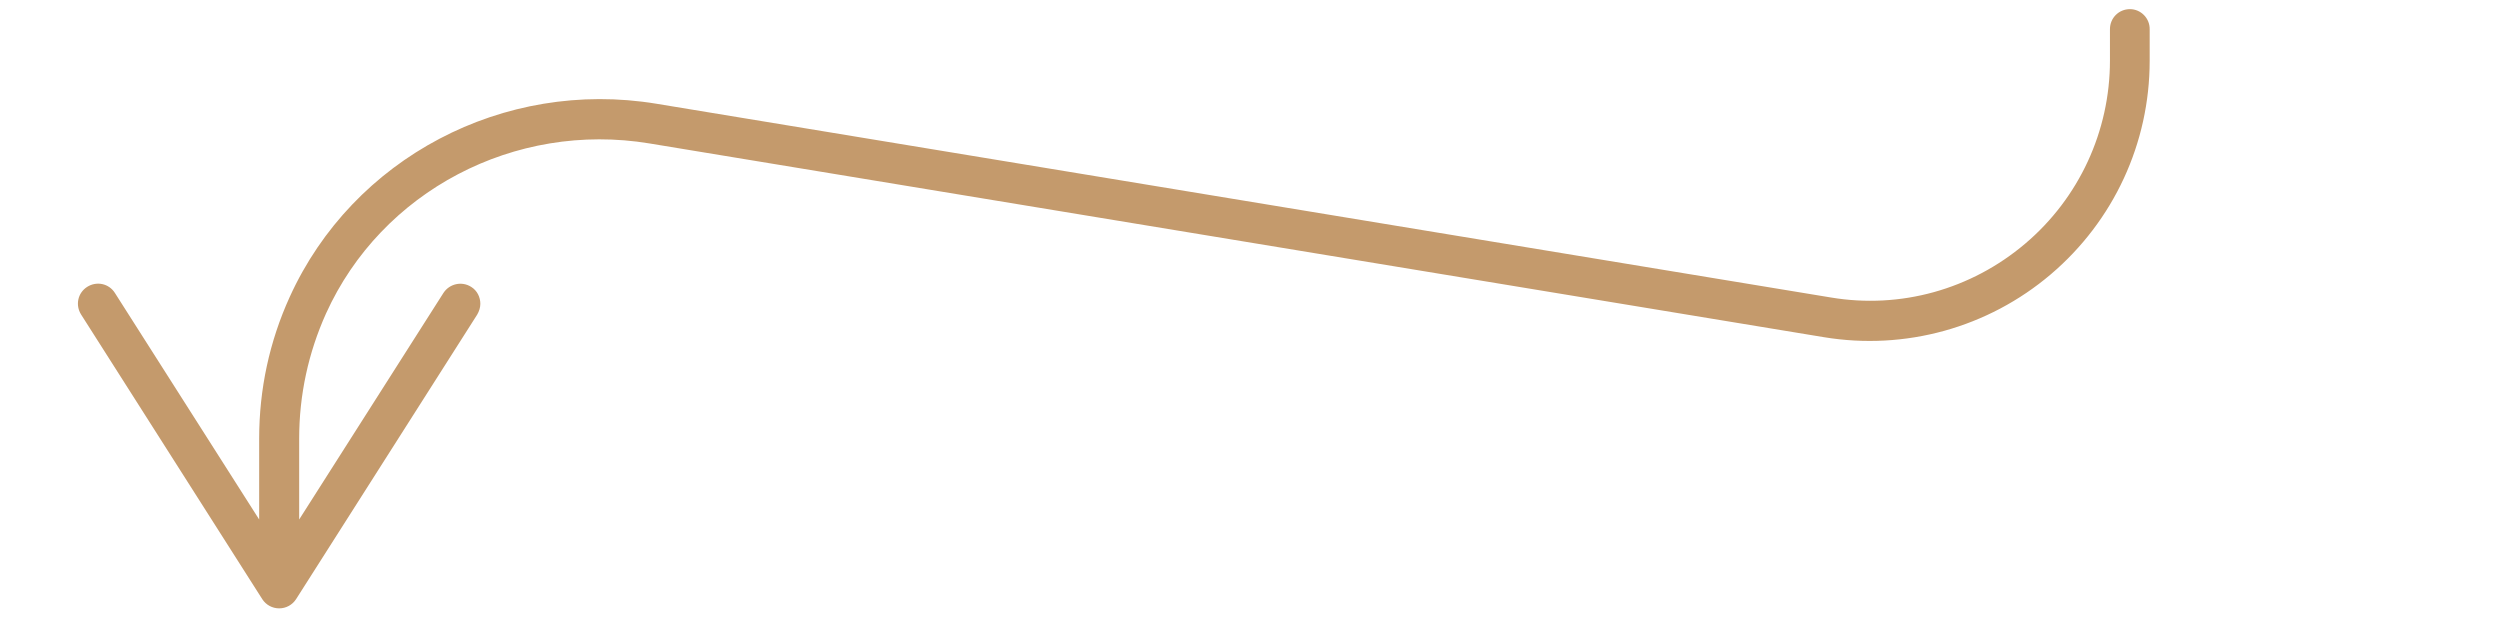
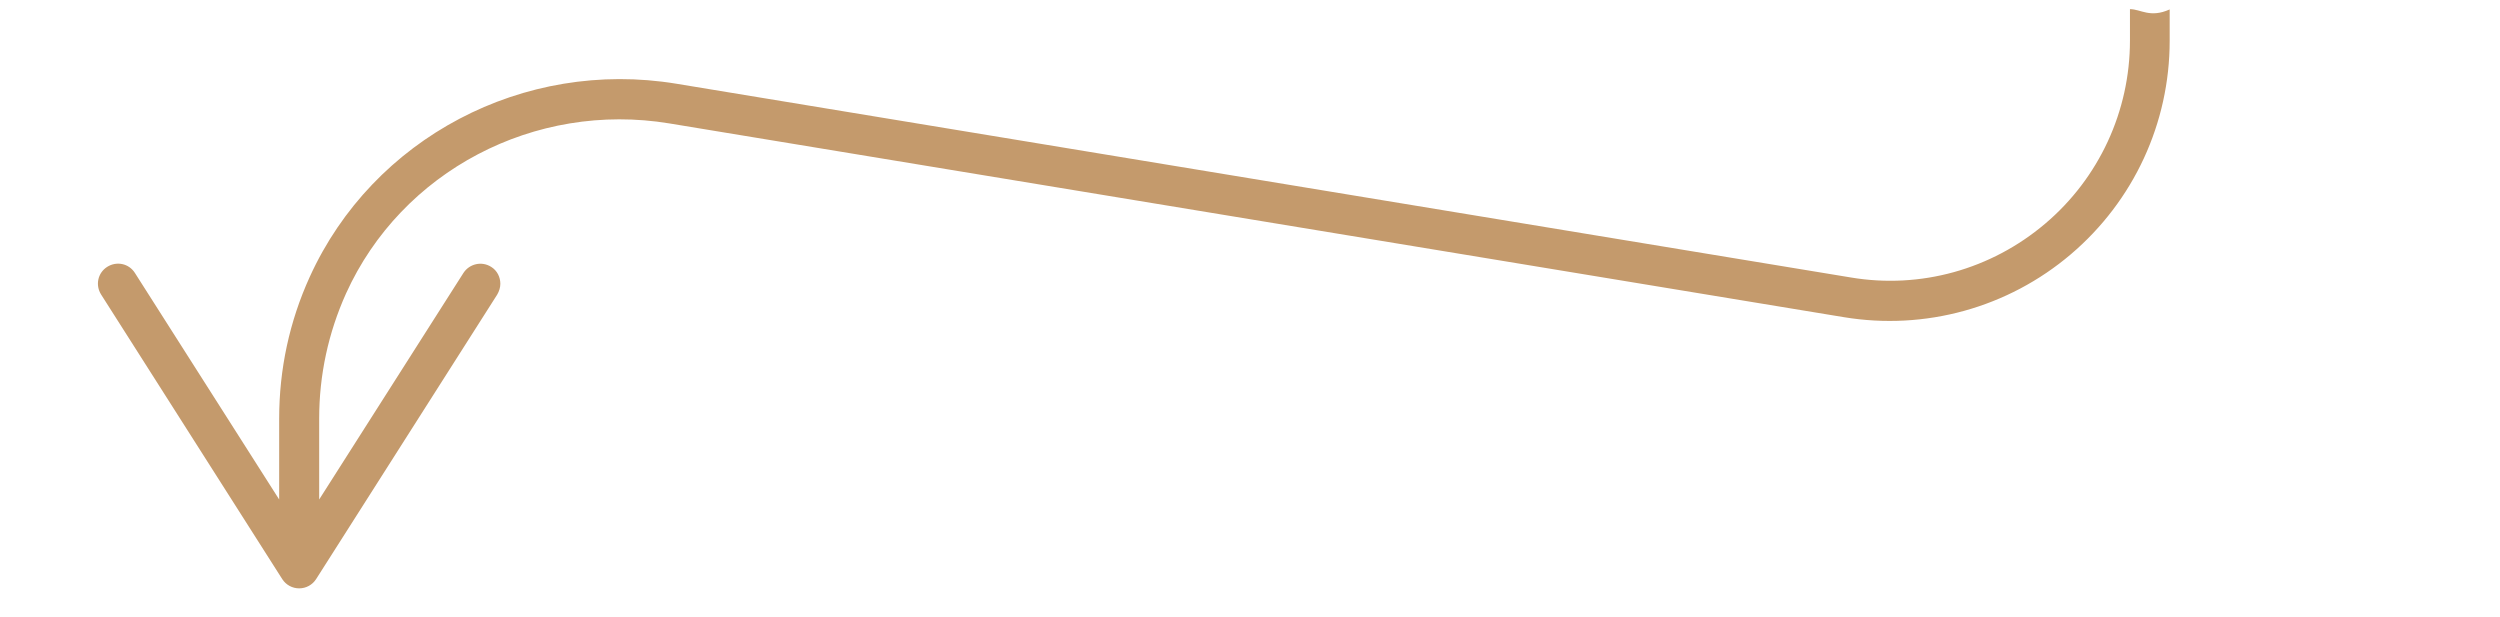
<svg xmlns="http://www.w3.org/2000/svg" version="1.1" id="Layer_1" x="0px" y="0px" viewBox="0 0 874.9 216" style="enable-background:new 0 0 874.9 216;" xml:space="preserve">
  <style type="text/css">
	.st0{fill:#C49A6C;}
</style>
-   <path class="st0" d="M745.4,3.2c-3.9,0-7,3.1-7,7v11c0,24.7-10.8,48.1-29.7,64.1s-43.6,22.9-68,18.8l-411-67.8  c-53.5-8.8-106.2,19-128.3,67.6c-7.1,15.6-10.7,32.3-10.7,49.6v28.3l-50.5-79.3c-2.1-3.3-6.4-4.2-9.7-2.1c-3.3,2.1-4.2,6.4-2.1,9.7  l63.4,99.6c1.3,2,3.5,3.2,5.9,3.2s4.6-1.2,5.9-3.2l63.4-99.6c0.7-1.2,1.1-2.5,1.1-3.8c0-2.3-1.1-4.6-3.2-5.9  c-3.3-2.1-7.6-1.1-9.7,2.1l-50.5,79.3v-28.3c0-15.3,3.2-30,9.4-43.8c19.4-42.8,66-67.3,113.2-59.5l411,67.8  c28.4,4.7,57.4-3.3,79.4-22c22-18.7,34.6-45.9,34.6-74.7v-11C752.4,6.4,749.2,3.2,745.4,3.2z" />
+   <path class="st0" d="M745.4,3.2v11c0,24.7-10.8,48.1-29.7,64.1s-43.6,22.9-68,18.8l-411-67.8  c-53.5-8.8-106.2,19-128.3,67.6c-7.1,15.6-10.7,32.3-10.7,49.6v28.3l-50.5-79.3c-2.1-3.3-6.4-4.2-9.7-2.1c-3.3,2.1-4.2,6.4-2.1,9.7  l63.4,99.6c1.3,2,3.5,3.2,5.9,3.2s4.6-1.2,5.9-3.2l63.4-99.6c0.7-1.2,1.1-2.5,1.1-3.8c0-2.3-1.1-4.6-3.2-5.9  c-3.3-2.1-7.6-1.1-9.7,2.1l-50.5,79.3v-28.3c0-15.3,3.2-30,9.4-43.8c19.4-42.8,66-67.3,113.2-59.5l411,67.8  c28.4,4.7,57.4-3.3,79.4-22c22-18.7,34.6-45.9,34.6-74.7v-11C752.4,6.4,749.2,3.2,745.4,3.2z" />
</svg>